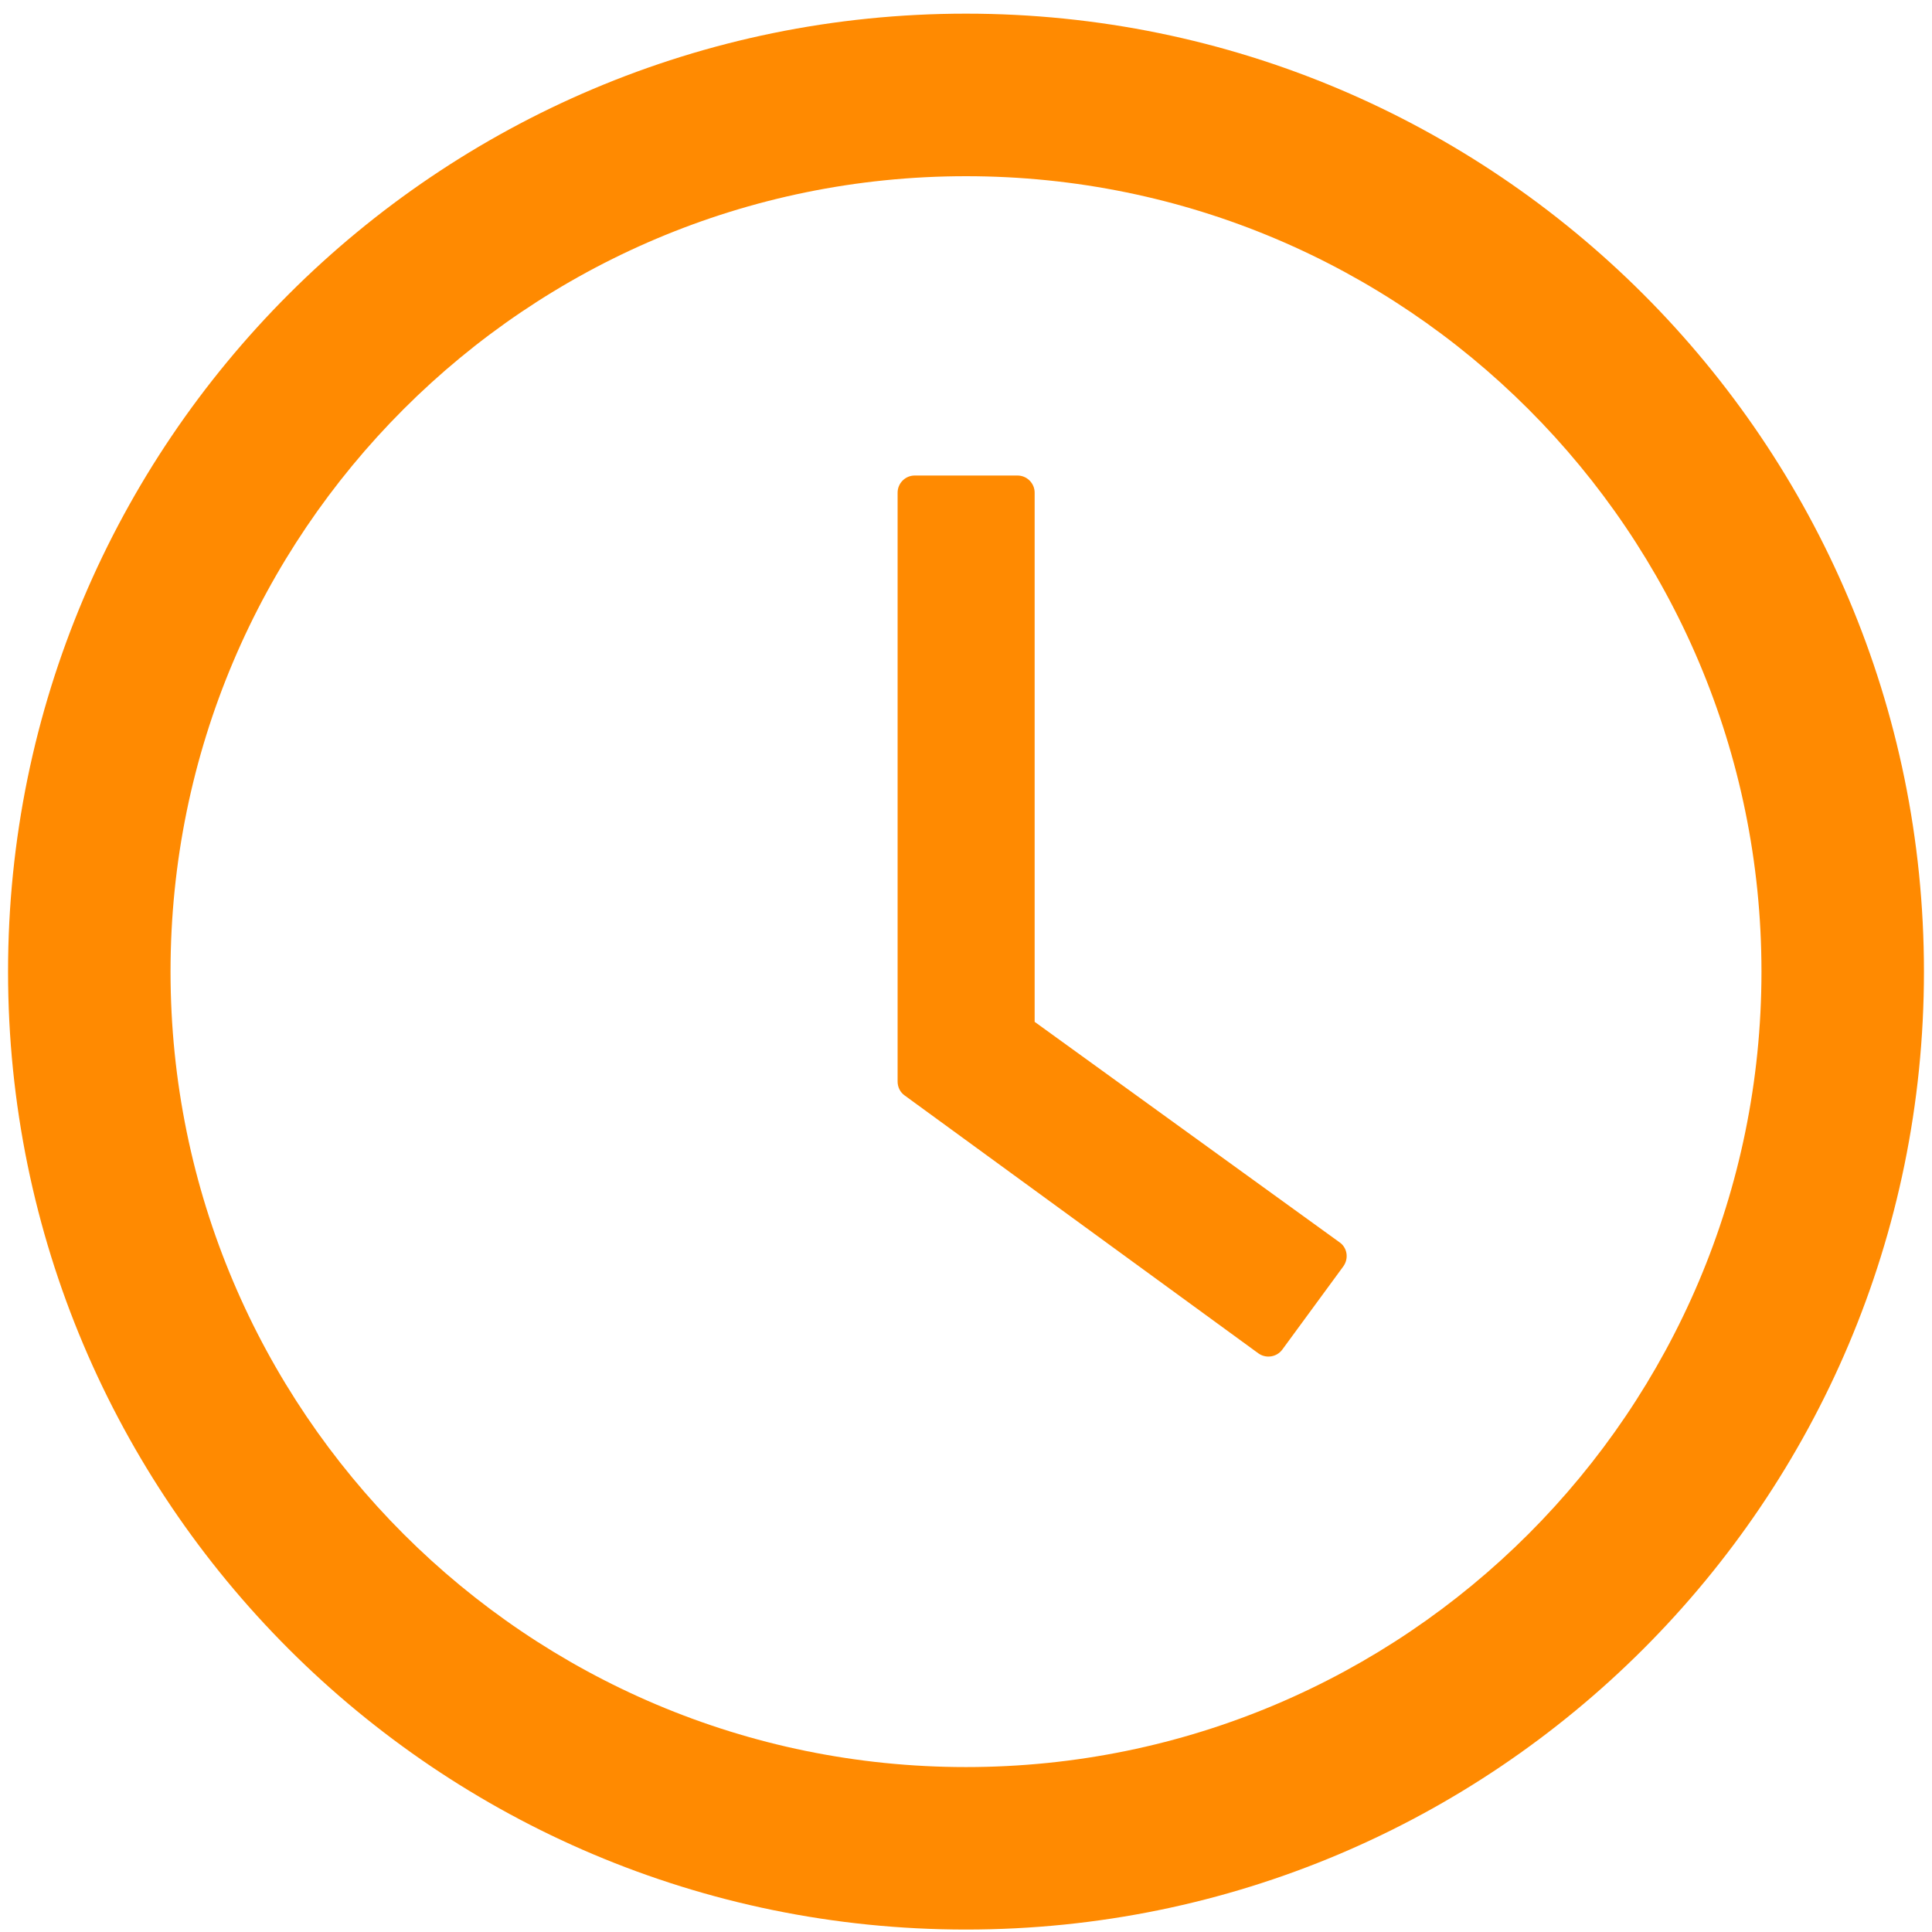
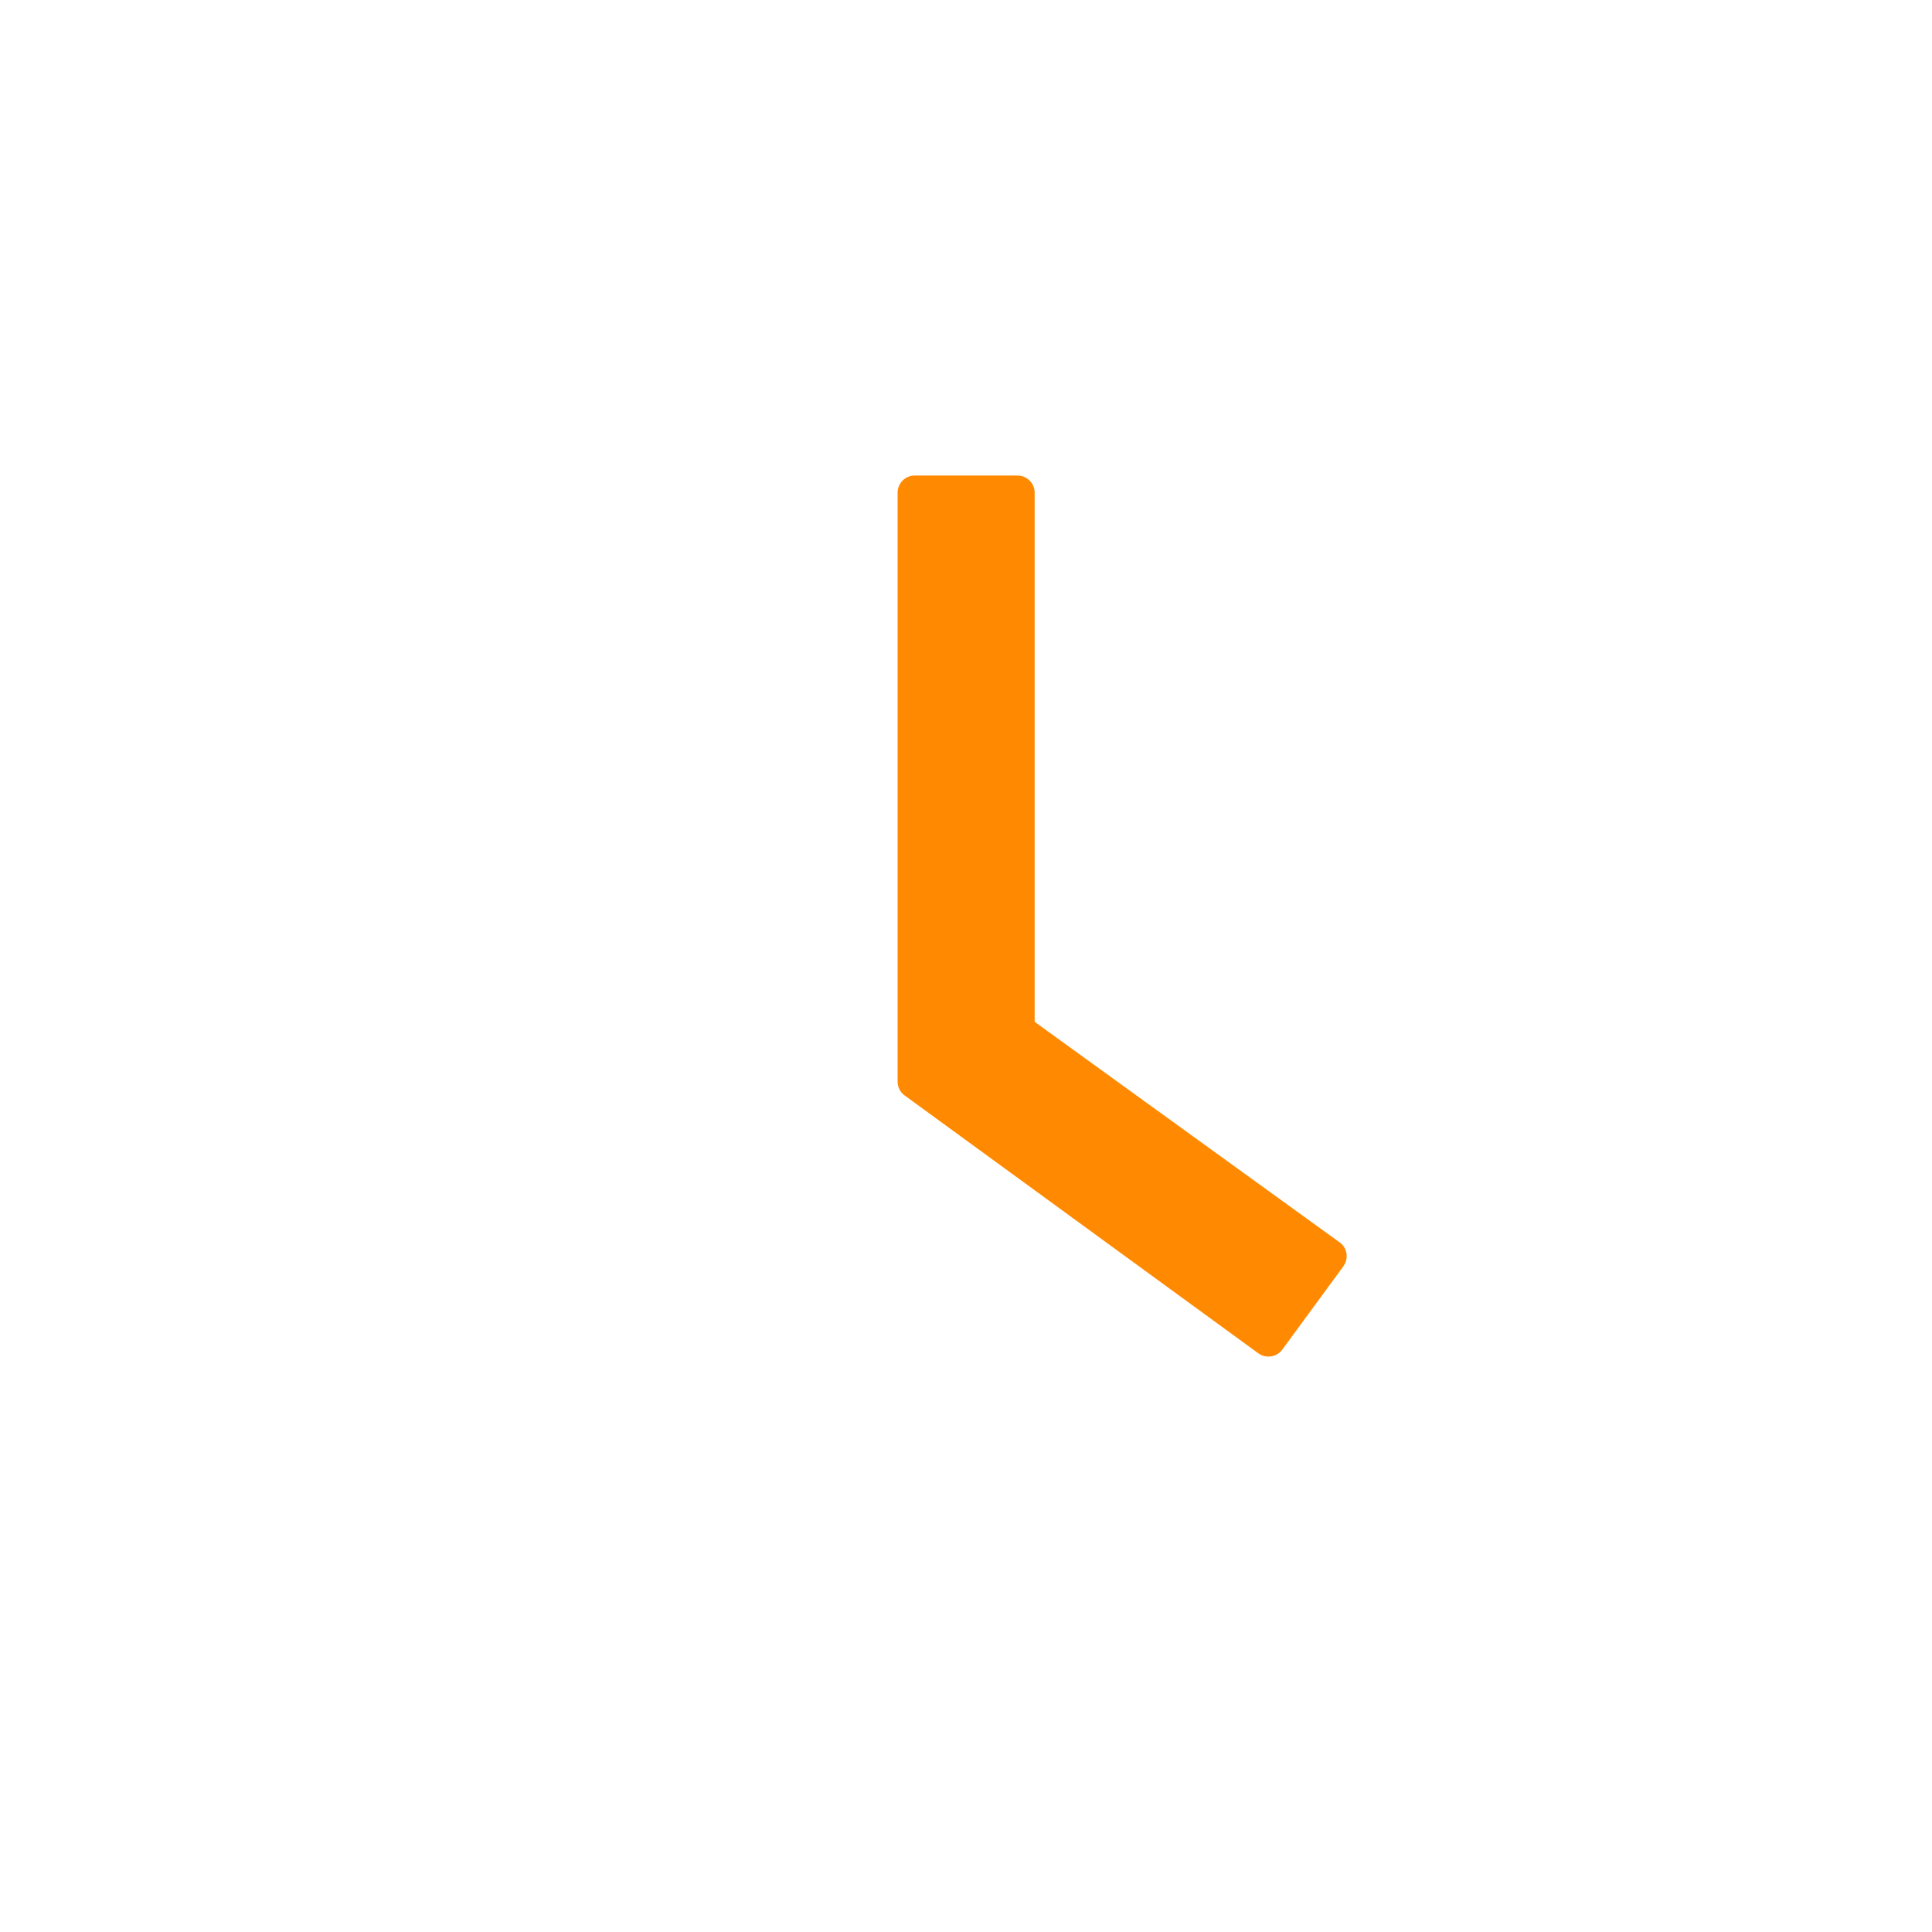
<svg xmlns="http://www.w3.org/2000/svg" width="30" height="30" viewBox="0 0 30 30" fill="none">
-   <path d="M15 0.212C6.786 0.212 0.125 6.873 0.125 15.087C0.125 23.302 6.786 29.962 15 29.962C23.215 29.962 29.875 23.302 29.875 15.087C29.875 6.873 23.215 0.212 15 0.212ZM15 27.439C8.18 27.439 2.648 21.907 2.648 15.087C2.648 8.267 8.18 2.736 15 2.736C21.82 2.736 27.352 8.267 27.352 15.087C27.352 21.907 21.82 27.439 15 27.439Z" fill="#FF8A01" />
  <path d="M20.801 19.291L16.066 15.867V7.65C16.066 7.504 15.946 7.384 15.8 7.384H14.203C14.057 7.384 13.938 7.504 13.938 7.65V16.794C13.938 16.88 13.977 16.96 14.047 17.01L19.539 21.014C19.658 21.1 19.824 21.074 19.911 20.957L20.86 19.663C20.947 19.54 20.92 19.374 20.801 19.291Z" fill="#FF8A01" />
</svg>